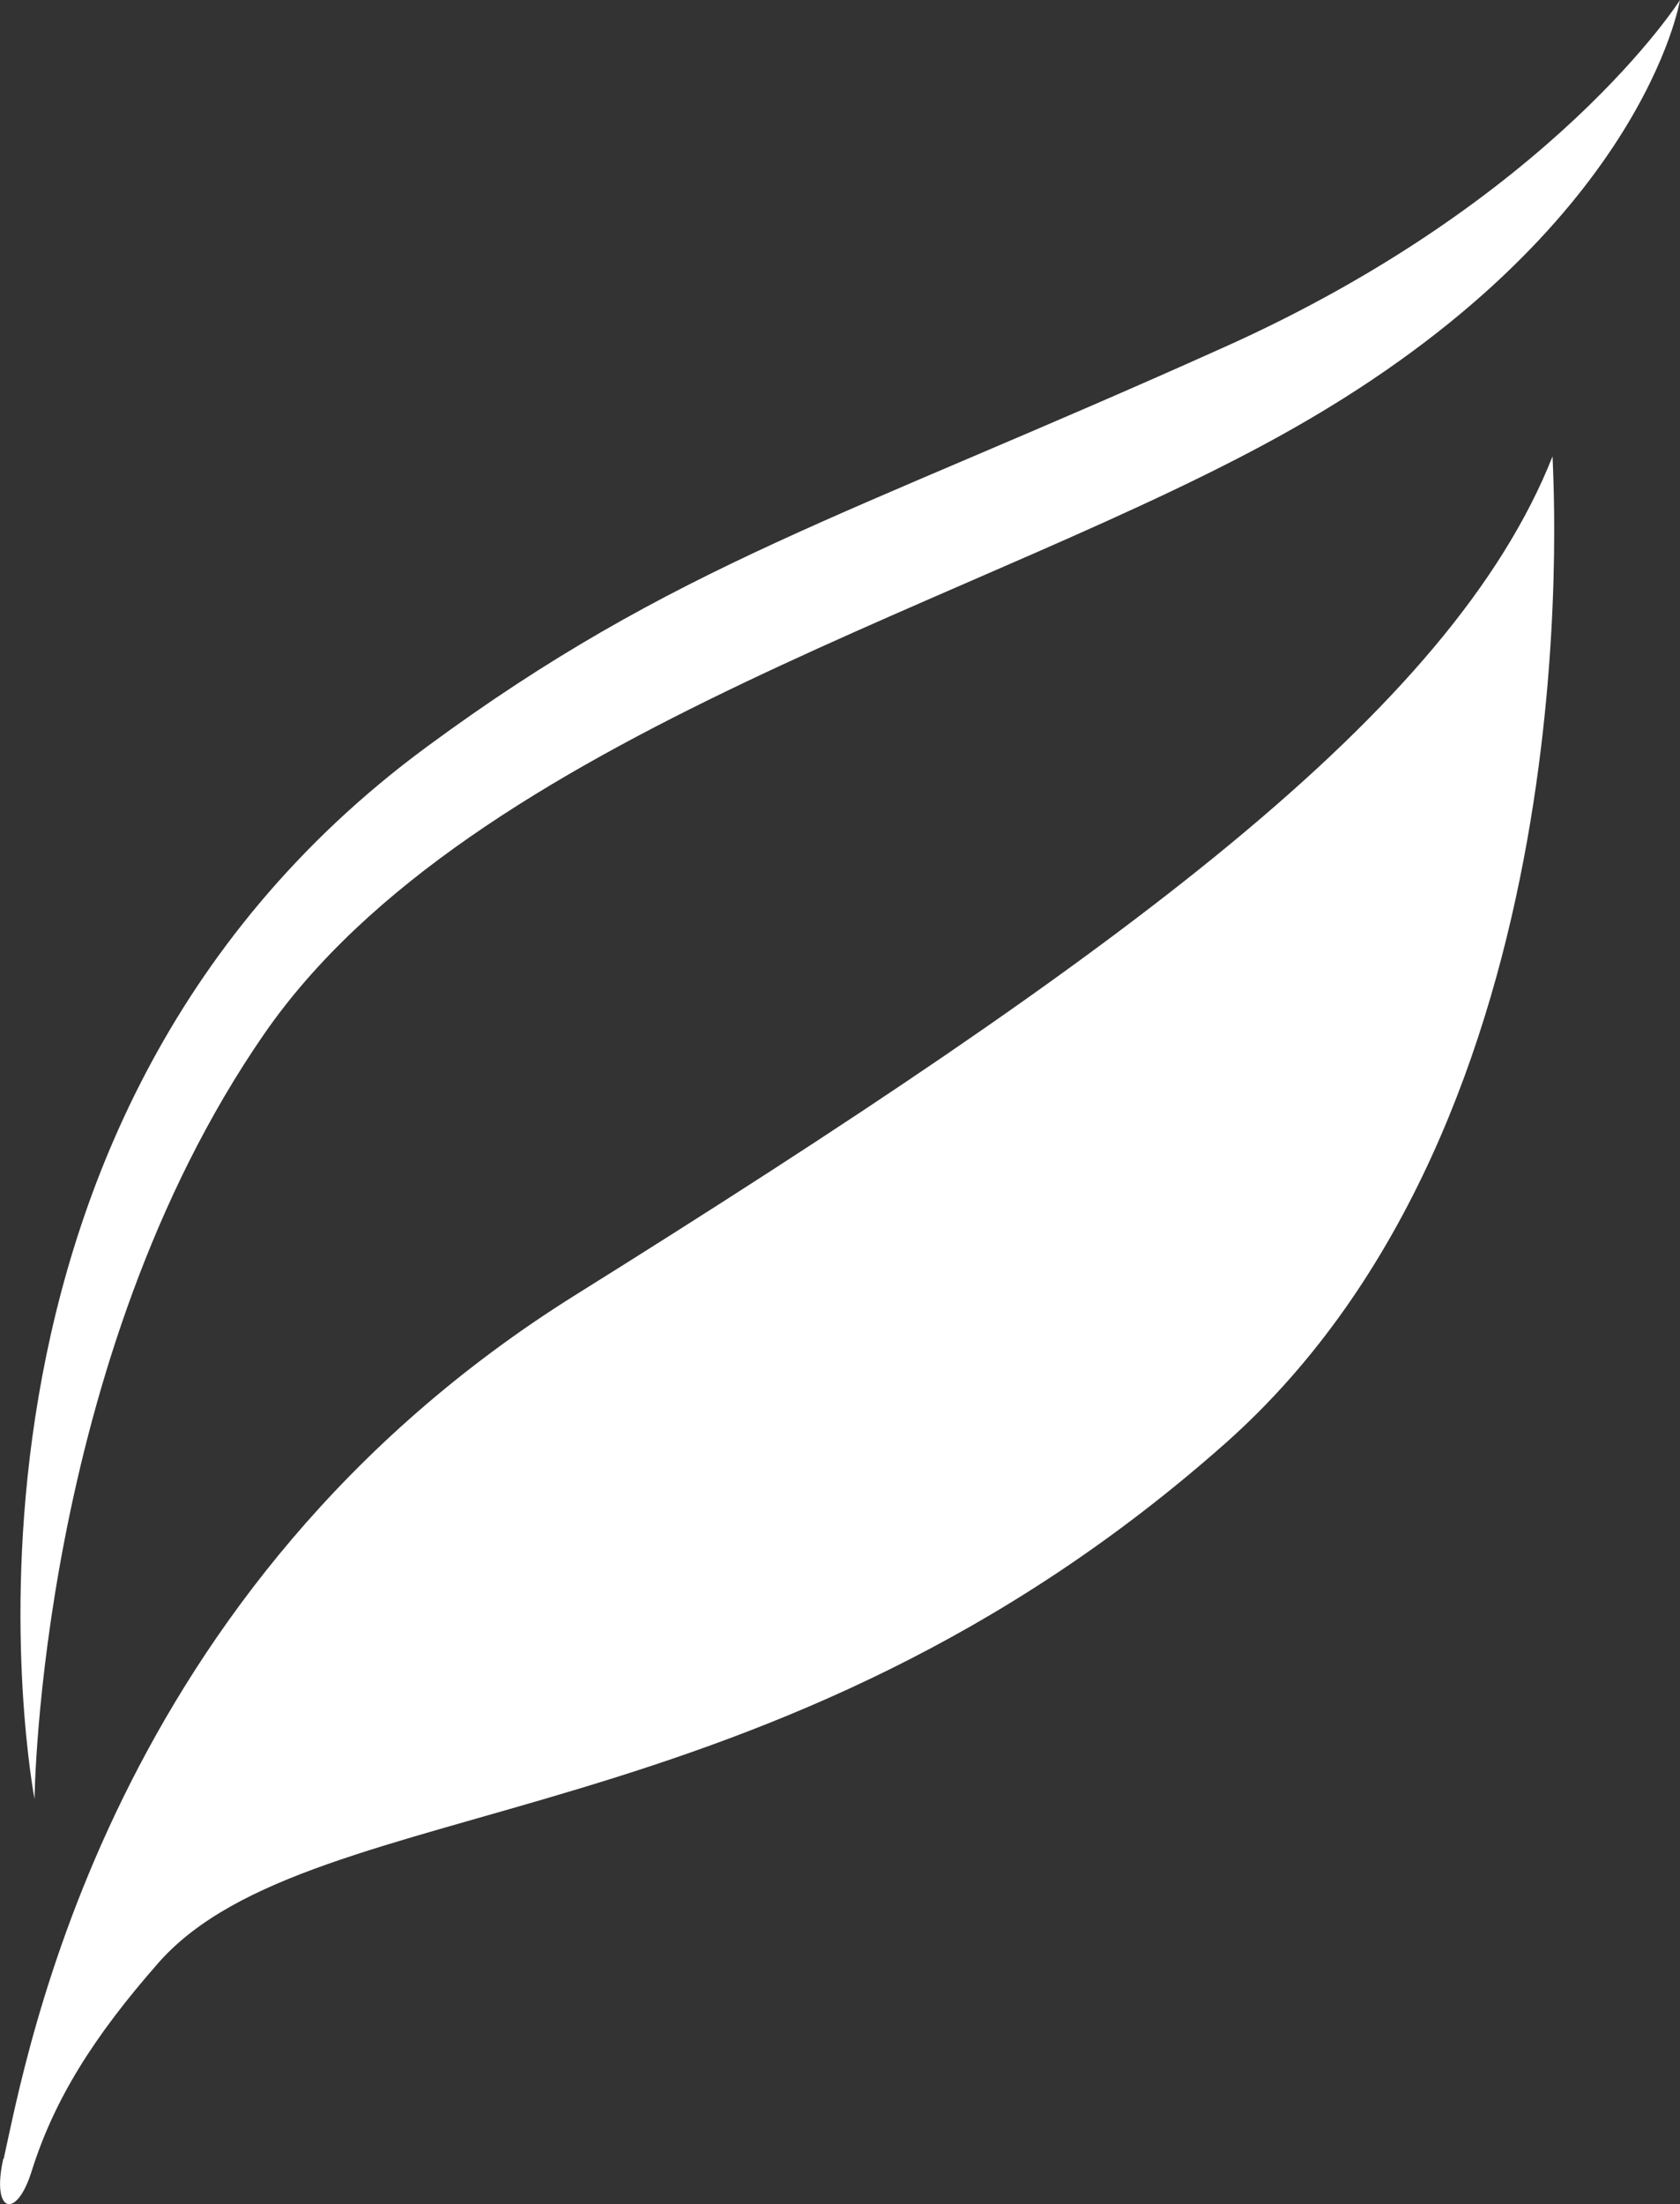
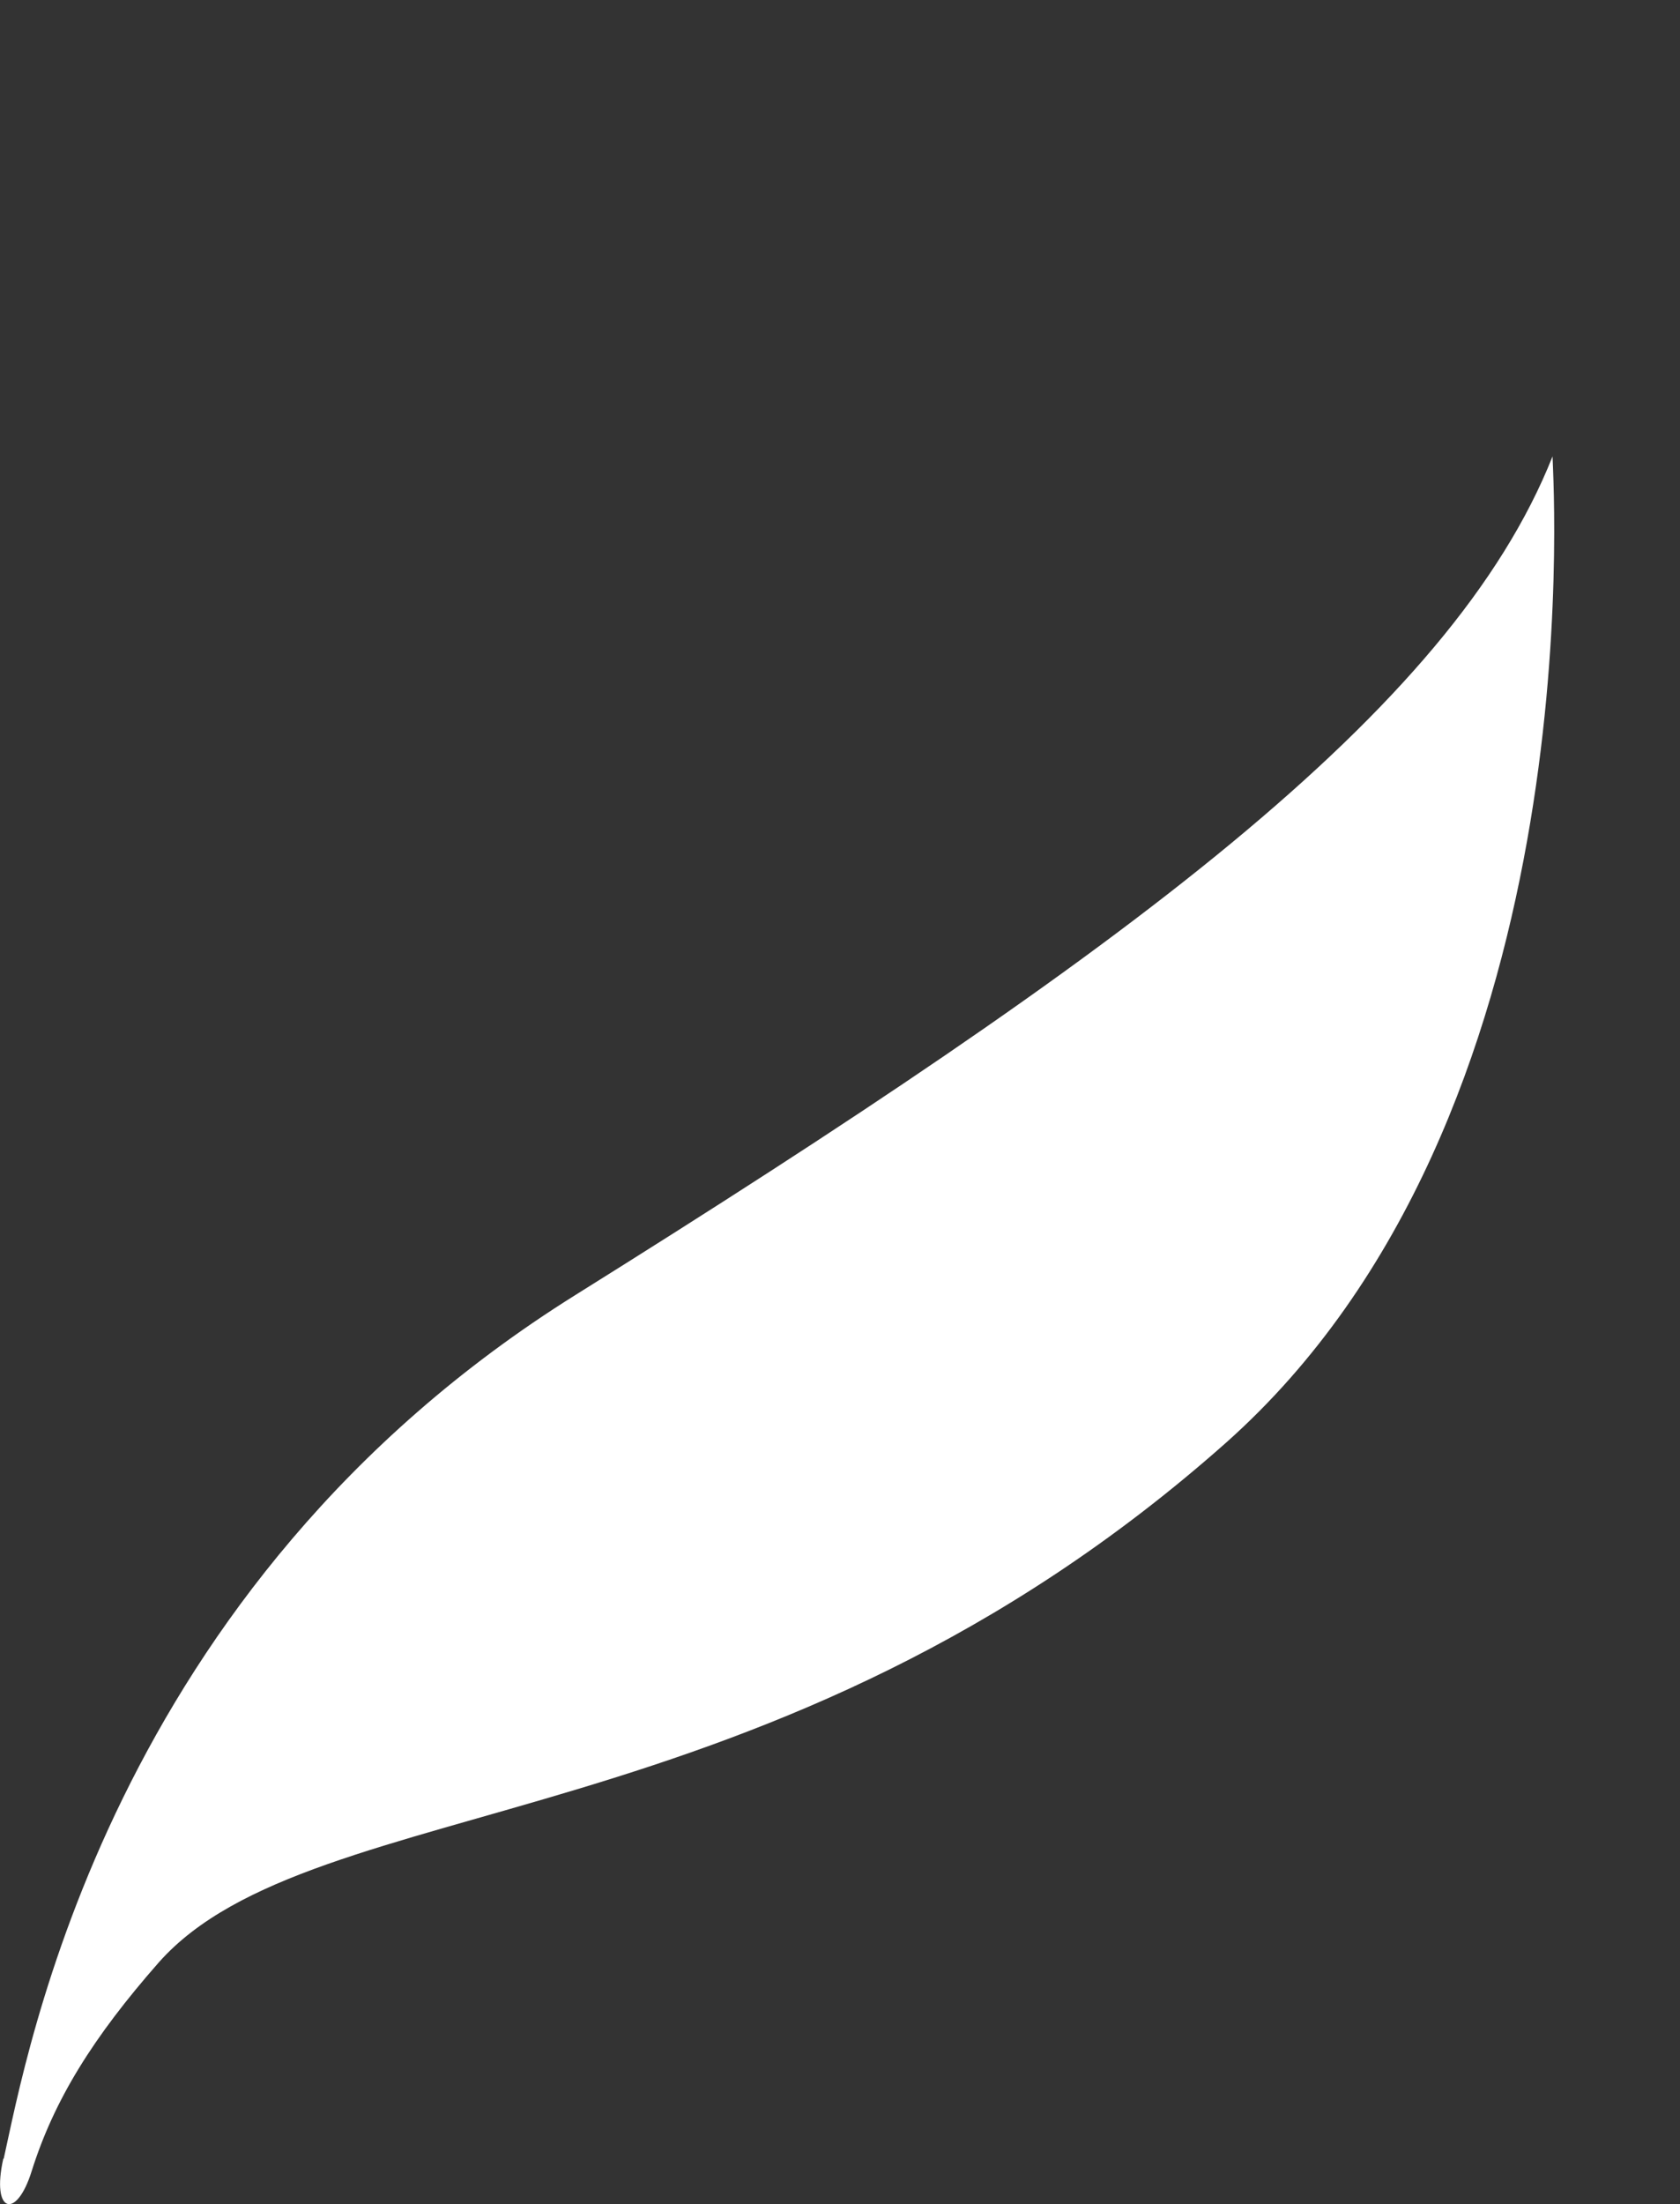
<svg xmlns="http://www.w3.org/2000/svg" id="Capa_2" data-name="Capa 2" viewBox="0 0 122.06 160.1">
  <rect x="0" y="0" width="122.06" height="160.1" fill="#333333" stroke="none" />
  <defs>
    <style>
      .cls-1 {
        fill: #fff;
        stroke-width: 0px;
      }
    </style>
  </defs>
  <g id="Capa_1-2" data-name="Capa 1">
    <g>
      <path id="path12" class="cls-1" d="m.27,156.8c1.67-7.44,7.59-41.51,41.53-62.73,39.78-24.86,63.64-42.36,71-60.92.08,2.65,2.89,48-23.74,71.66-33,29.27-66.26,25.07-77.51,37.72-4.79,5.45-7.62,10-9.25,15.18-1.11,3.57-2.95,3.05-2.06-.91" />
-       <path id="path14" class="cls-1" d="m122.06,0s-2.69,16.62-27.89,31c-22,12.58-59.91,22.26-75,44.14C2.8,98.84,2.51,130.68,2.51,130.68c0,0-9.35-48.55,28.48-76.42,18-13.27,30.32-16.62,57.86-29C112.89,14.51,122.06,0,122.06,0" />
    </g>
  </g>
</svg>